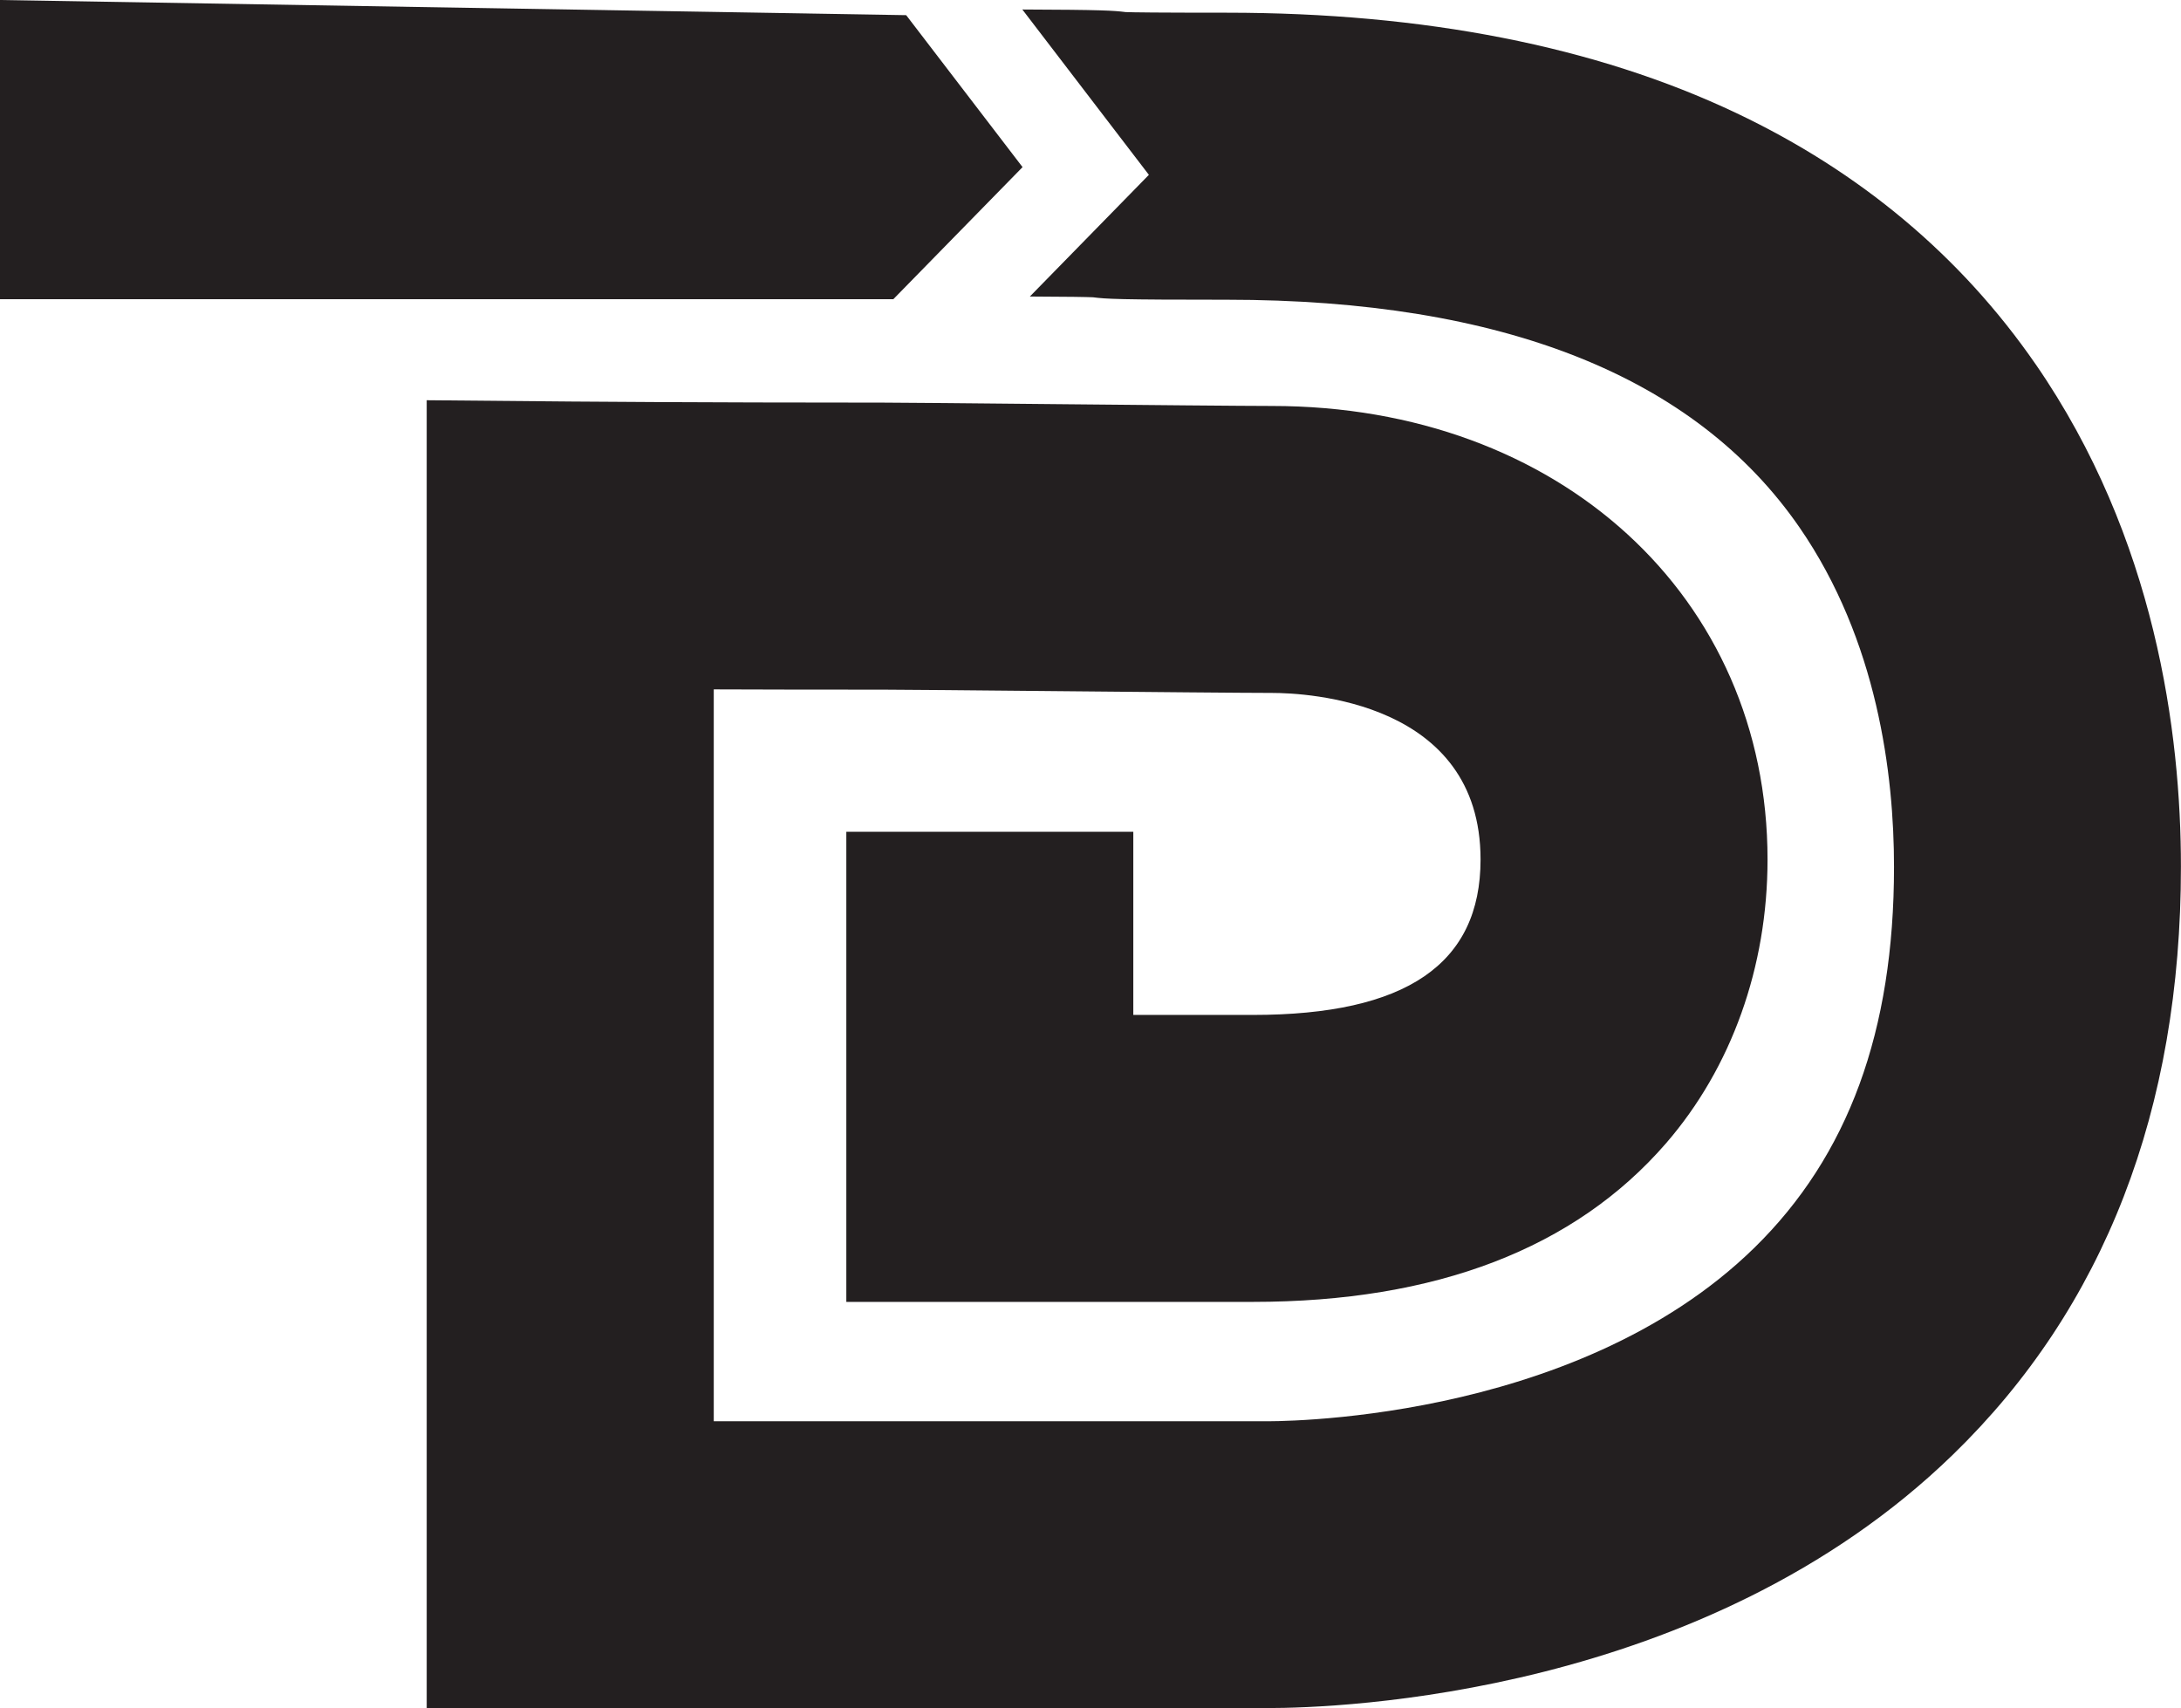
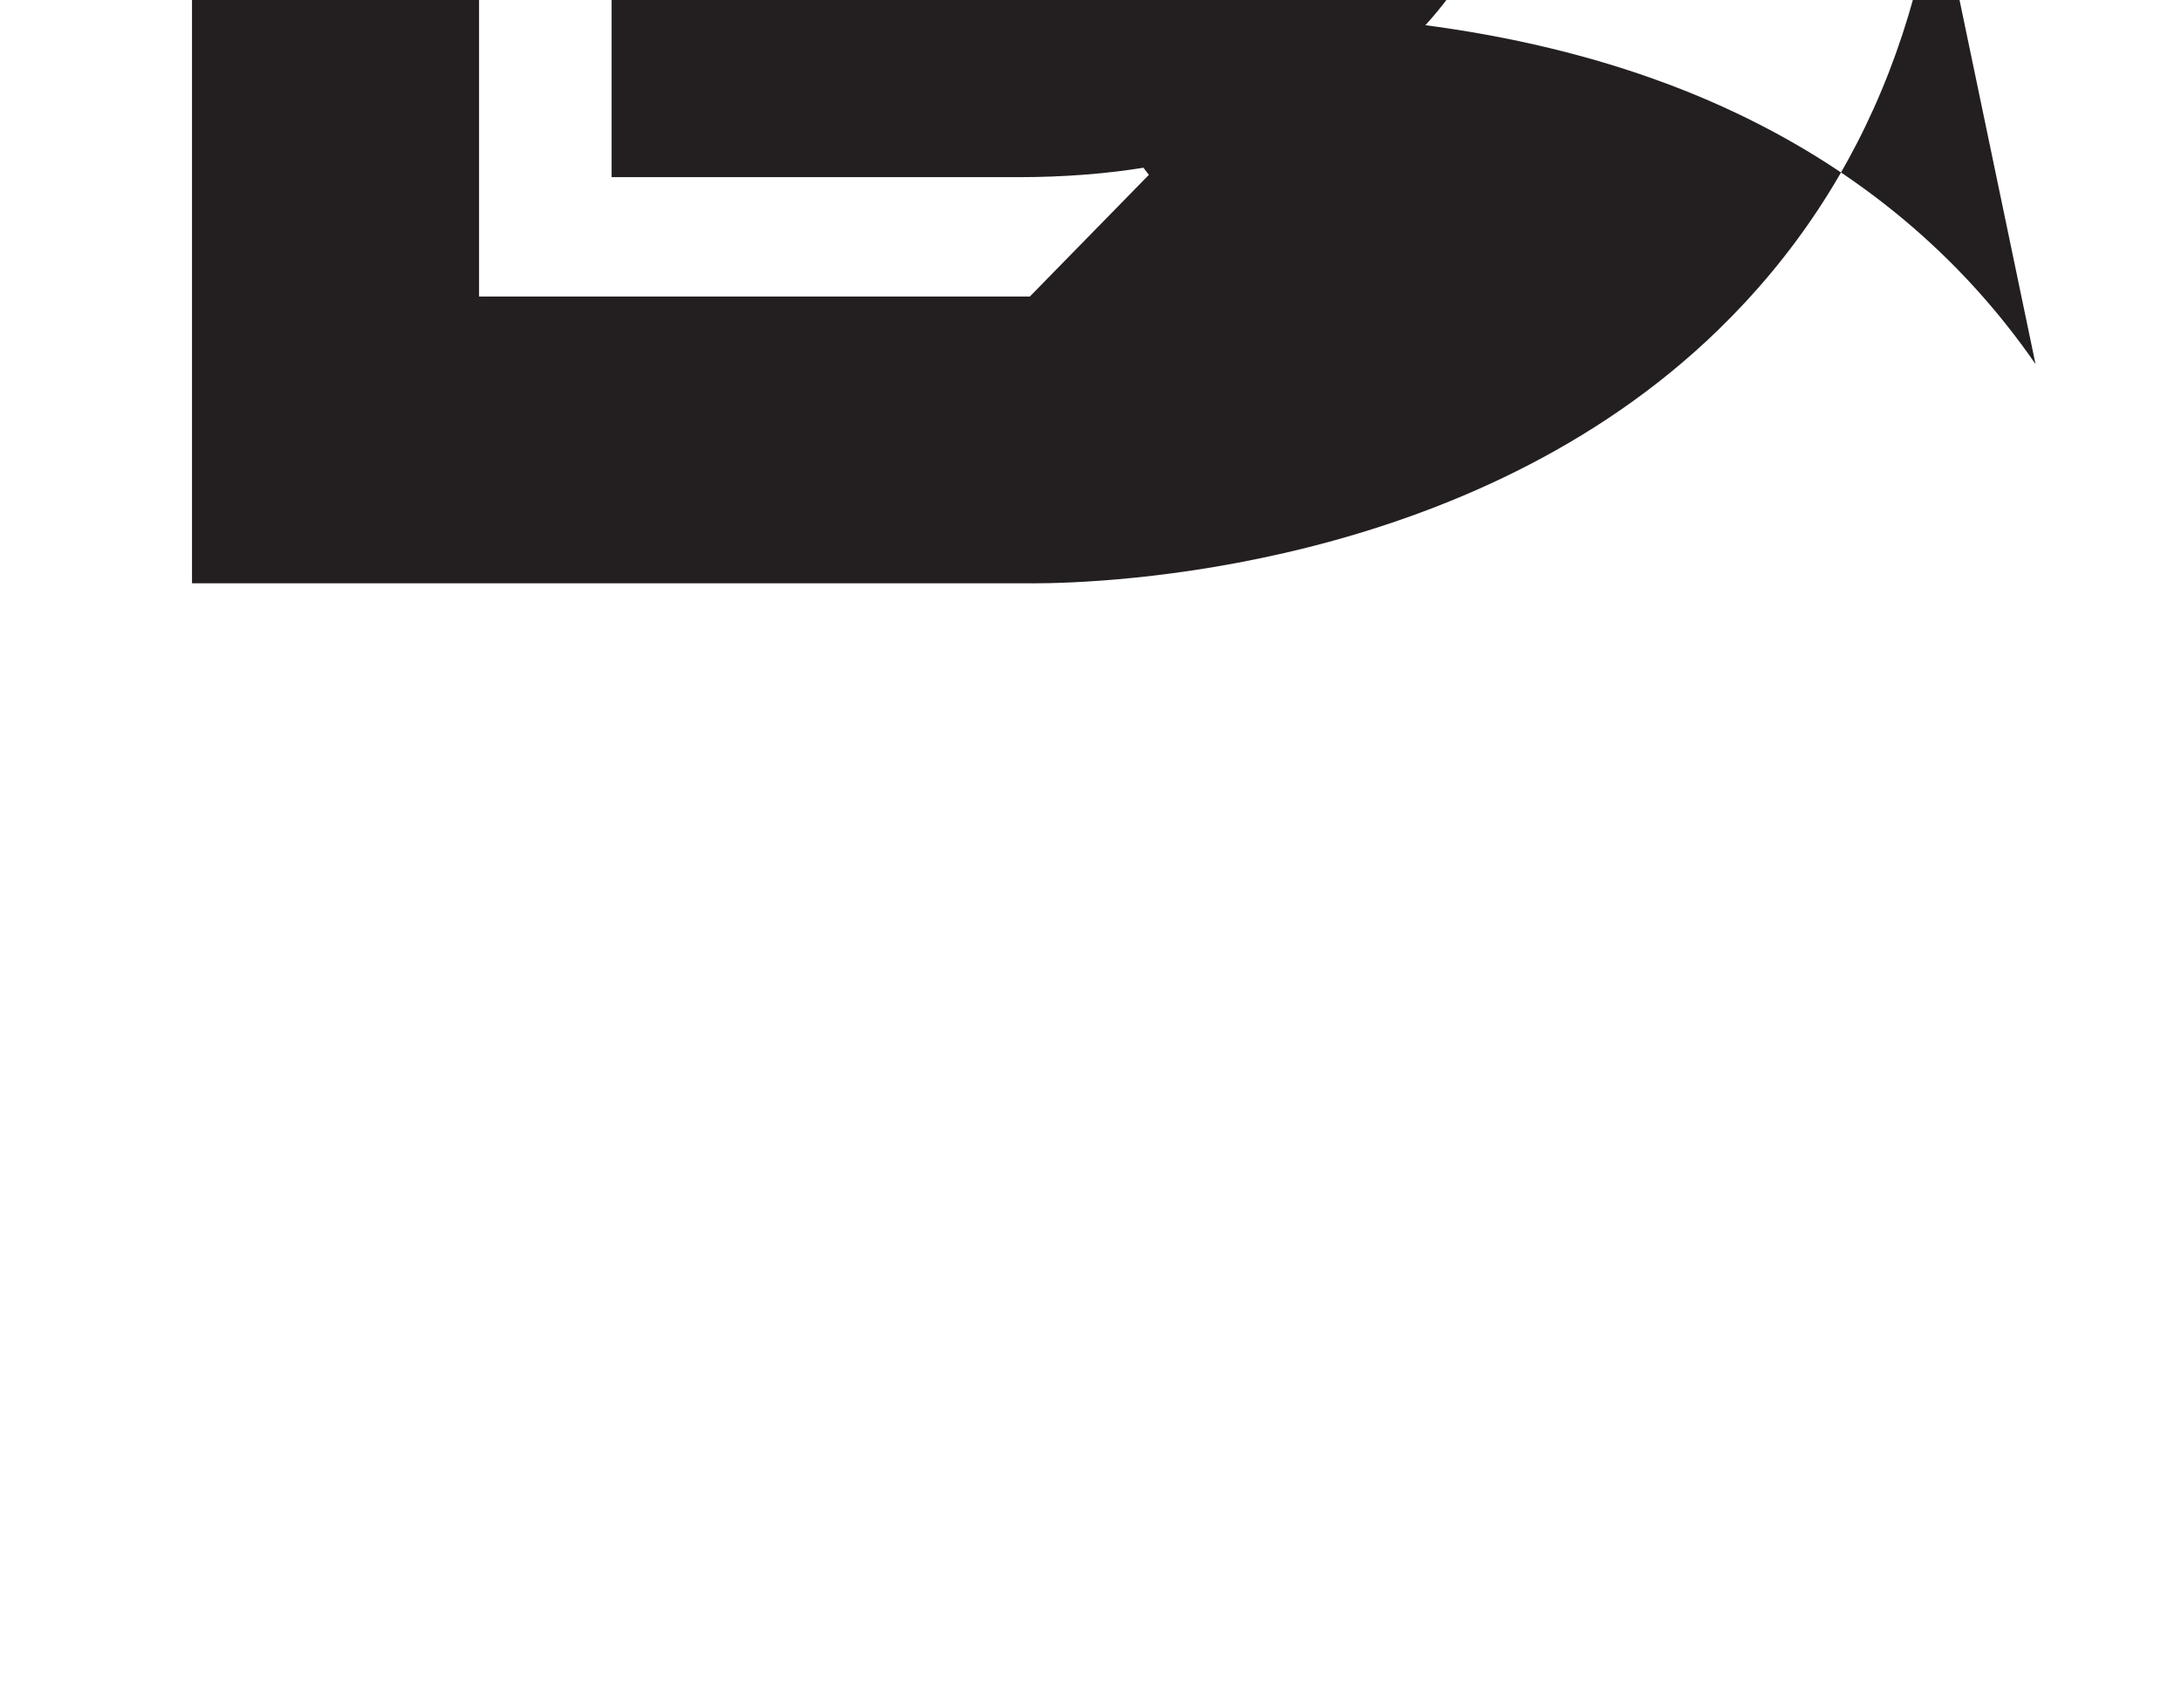
<svg xmlns="http://www.w3.org/2000/svg" id="Layer_2" data-name="Layer 2" viewBox="0 0 319.19 250.02">
  <defs>
    <style>      .cls-1 {        fill: #231f20;        stroke-width: 0px;      }    </style>
  </defs>
  <g id="Layer_2-2" data-name="Layer 2">
    <g>
-       <polygon class="cls-1" points="0 0 0 43.79 130.74 43.79 149.65 24.46 132.62 2.22 0 0" />
-       <path class="cls-1" d="M297.9,53.29c-10.9-15.78-25.65-28.15-43.85-36.77C233.52,6.79,208.45,1.86,179.55,1.86c-10.4,0-13.74-.05-14.8-.09-1.73-.22-3.43-.34-15.13-.38l11.15,14.57,7.37,9.63-8.48,8.67-8.94,9.14c5.8.02,8.28.07,9.23.11,1.96.25,3.65.36,19.6.36,40.34,0,68.53,11.2,83.79,33.3,11.44,16.57,13.85,36.18,13.85,49.71,0,24.05-6.69,42.29-20.44,55.75-26.62,26.05-71.31,25.39-71.68,25.39h-80.61v-107.12c6.92.03,15.31.04,24.81.04,2.39,0,13.18.1,24.6.21,13.87.13,28.21.27,32.27.27,5.1,0,30.54,1.18,30.54,24.38,0,15.3-10.9,22.75-33.33,22.75h-17.49v-26.81h-42v68.81h59.49c26.78,0,47.12-7.81,60.47-23.21,9.58-11.06,14.86-25.81,14.86-41.54,0-38.46-30.51-66.38-72.54-66.38-3.86,0-18.74-.14-31.87-.27-12.03-.12-22.41-.22-25.01-.22-27.37,0-45.44-.16-45.62-.16l-21.19-.19v191.41h121.79c.3,0,.73.01,1.29.01,10.32,0,63.94-1.77,100.31-37.12,22.12-21.5,33.34-50.44,33.34-86.03,0-19.51-3.69-48.11-21.29-73.58Z" />
+       <path class="cls-1" d="M297.9,53.29c-10.9-15.78-25.65-28.15-43.85-36.77C233.52,6.79,208.45,1.86,179.55,1.86c-10.4,0-13.74-.05-14.8-.09-1.73-.22-3.43-.34-15.13-.38l11.15,14.57,7.37,9.63-8.48,8.67-8.94,9.14h-80.61v-107.12c6.92.03,15.31.04,24.81.04,2.39,0,13.18.1,24.6.21,13.87.13,28.21.27,32.27.27,5.1,0,30.54,1.18,30.54,24.38,0,15.3-10.9,22.75-33.33,22.75h-17.49v-26.81h-42v68.81h59.49c26.78,0,47.12-7.81,60.47-23.21,9.58-11.06,14.86-25.81,14.86-41.54,0-38.46-30.51-66.38-72.54-66.38-3.86,0-18.74-.14-31.87-.27-12.03-.12-22.41-.22-25.01-.22-27.37,0-45.44-.16-45.62-.16l-21.19-.19v191.41h121.79c.3,0,.73.01,1.29.01,10.32,0,63.94-1.77,100.31-37.12,22.12-21.5,33.34-50.44,33.34-86.03,0-19.51-3.69-48.11-21.29-73.58Z" />
    </g>
  </g>
</svg>